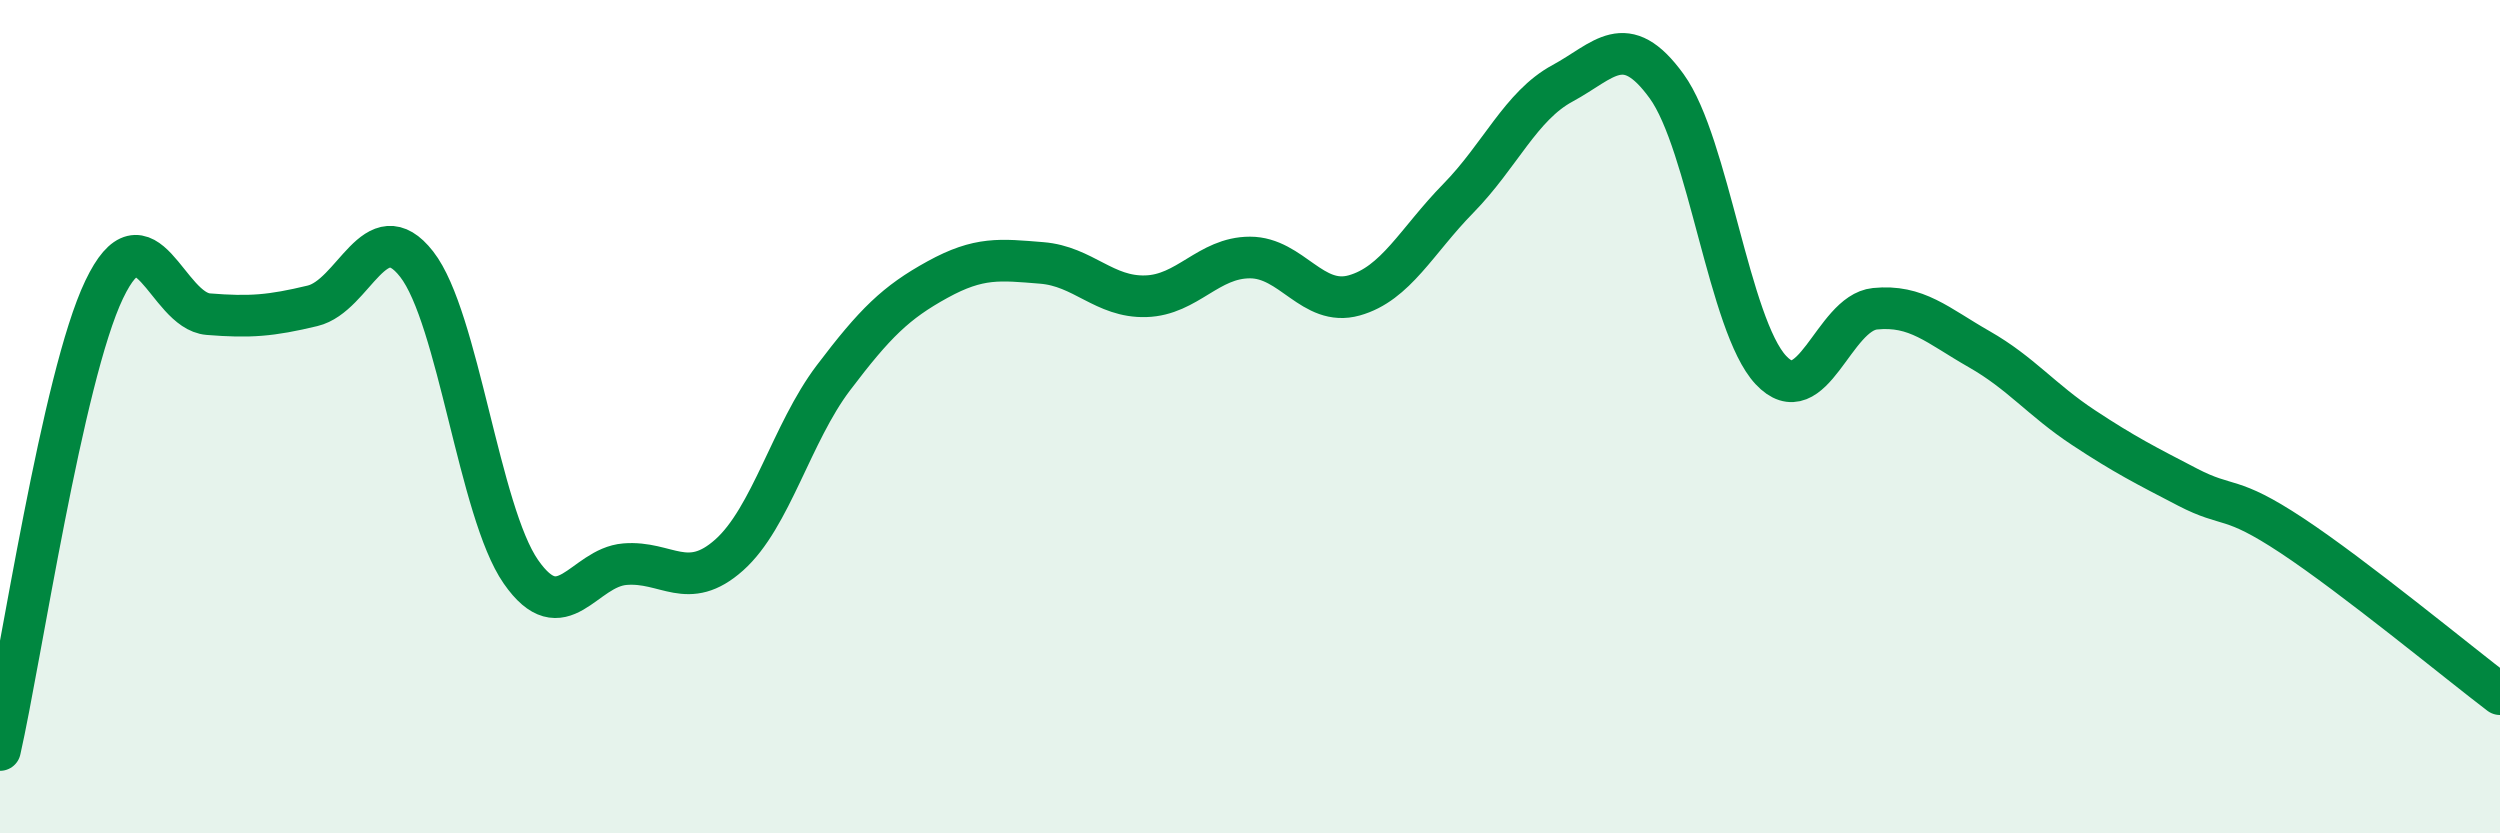
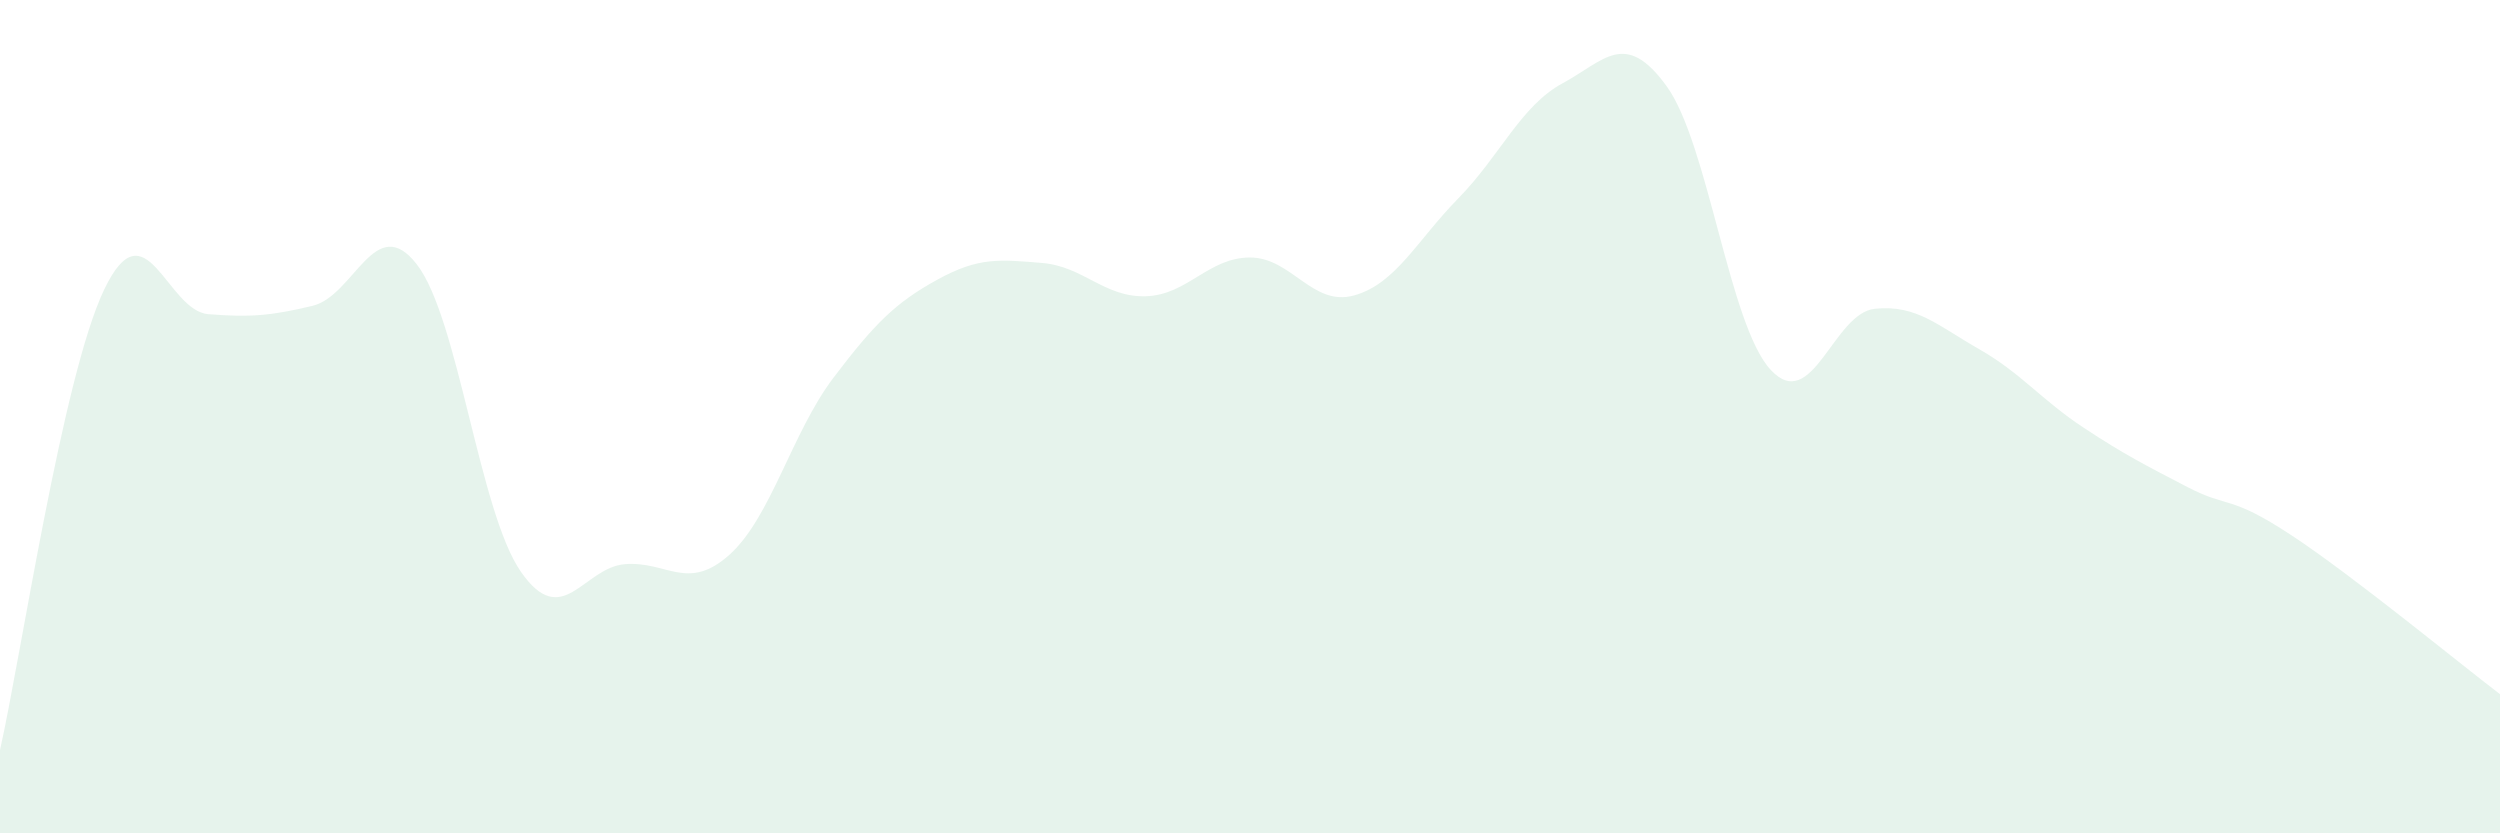
<svg xmlns="http://www.w3.org/2000/svg" width="60" height="20" viewBox="0 0 60 20">
  <path d="M 0,18 C 0.5,15.79 1.5,9.04 2.5,6.95 C 3.5,4.86 4,7.46 5,7.54 C 6,7.62 6.5,7.58 7.5,7.34 C 8.5,7.1 9,5.06 10,6.34 C 11,7.62 11.5,12.28 12.5,13.72 C 13.5,15.16 14,13.62 15,13.54 C 16,13.46 16.5,14.21 17.5,13.32 C 18.5,12.43 19,10.39 20,9.07 C 21,7.75 21.5,7.26 22.5,6.71 C 23.5,6.16 24,6.23 25,6.31 C 26,6.39 26.5,7.14 27.5,7.11 C 28.5,7.08 29,6.18 30,6.18 C 31,6.18 31.5,7.37 32.5,7.09 C 33.5,6.81 34,5.78 35,4.76 C 36,3.74 36.5,2.54 37.5,2 C 38.5,1.46 39,0.69 40,2.07 C 41,3.45 41.5,7.81 42.5,8.88 C 43.5,9.95 44,7.51 45,7.41 C 46,7.31 46.5,7.81 47.5,8.38 C 48.5,8.95 49,9.6 50,10.26 C 51,10.92 51.5,11.17 52.5,11.69 C 53.5,12.21 53.5,11.86 55,12.85 C 56.5,13.84 59,15.9 60,16.66L60 20L0 20Z" fill="#008740" opacity="0.1" stroke-linecap="round" stroke-linejoin="round" />
-   <path d="M 0,18 C 0.5,15.79 1.5,9.04 2.5,6.95 C 3.5,4.86 4,7.46 5,7.54 C 6,7.62 6.5,7.58 7.5,7.34 C 8.5,7.1 9,5.06 10,6.34 C 11,7.62 11.5,12.28 12.5,13.72 C 13.5,15.16 14,13.62 15,13.54 C 16,13.46 16.5,14.21 17.5,13.32 C 18.5,12.43 19,10.39 20,9.07 C 21,7.75 21.5,7.26 22.5,6.71 C 23.5,6.16 24,6.23 25,6.31 C 26,6.39 26.5,7.14 27.5,7.11 C 28.5,7.08 29,6.18 30,6.18 C 31,6.18 31.5,7.37 32.5,7.09 C 33.5,6.81 34,5.78 35,4.76 C 36,3.74 36.5,2.54 37.5,2 C 38.5,1.46 39,0.69 40,2.07 C 41,3.45 41.5,7.81 42.5,8.88 C 43.5,9.95 44,7.51 45,7.41 C 46,7.31 46.5,7.81 47.5,8.38 C 48.5,8.95 49,9.6 50,10.26 C 51,10.92 51.5,11.17 52.5,11.69 C 53.5,12.21 53.5,11.86 55,12.85 C 56.5,13.84 59,15.9 60,16.66" stroke="#008740" stroke-width="1" fill="none" stroke-linecap="round" stroke-linejoin="round" />
</svg>